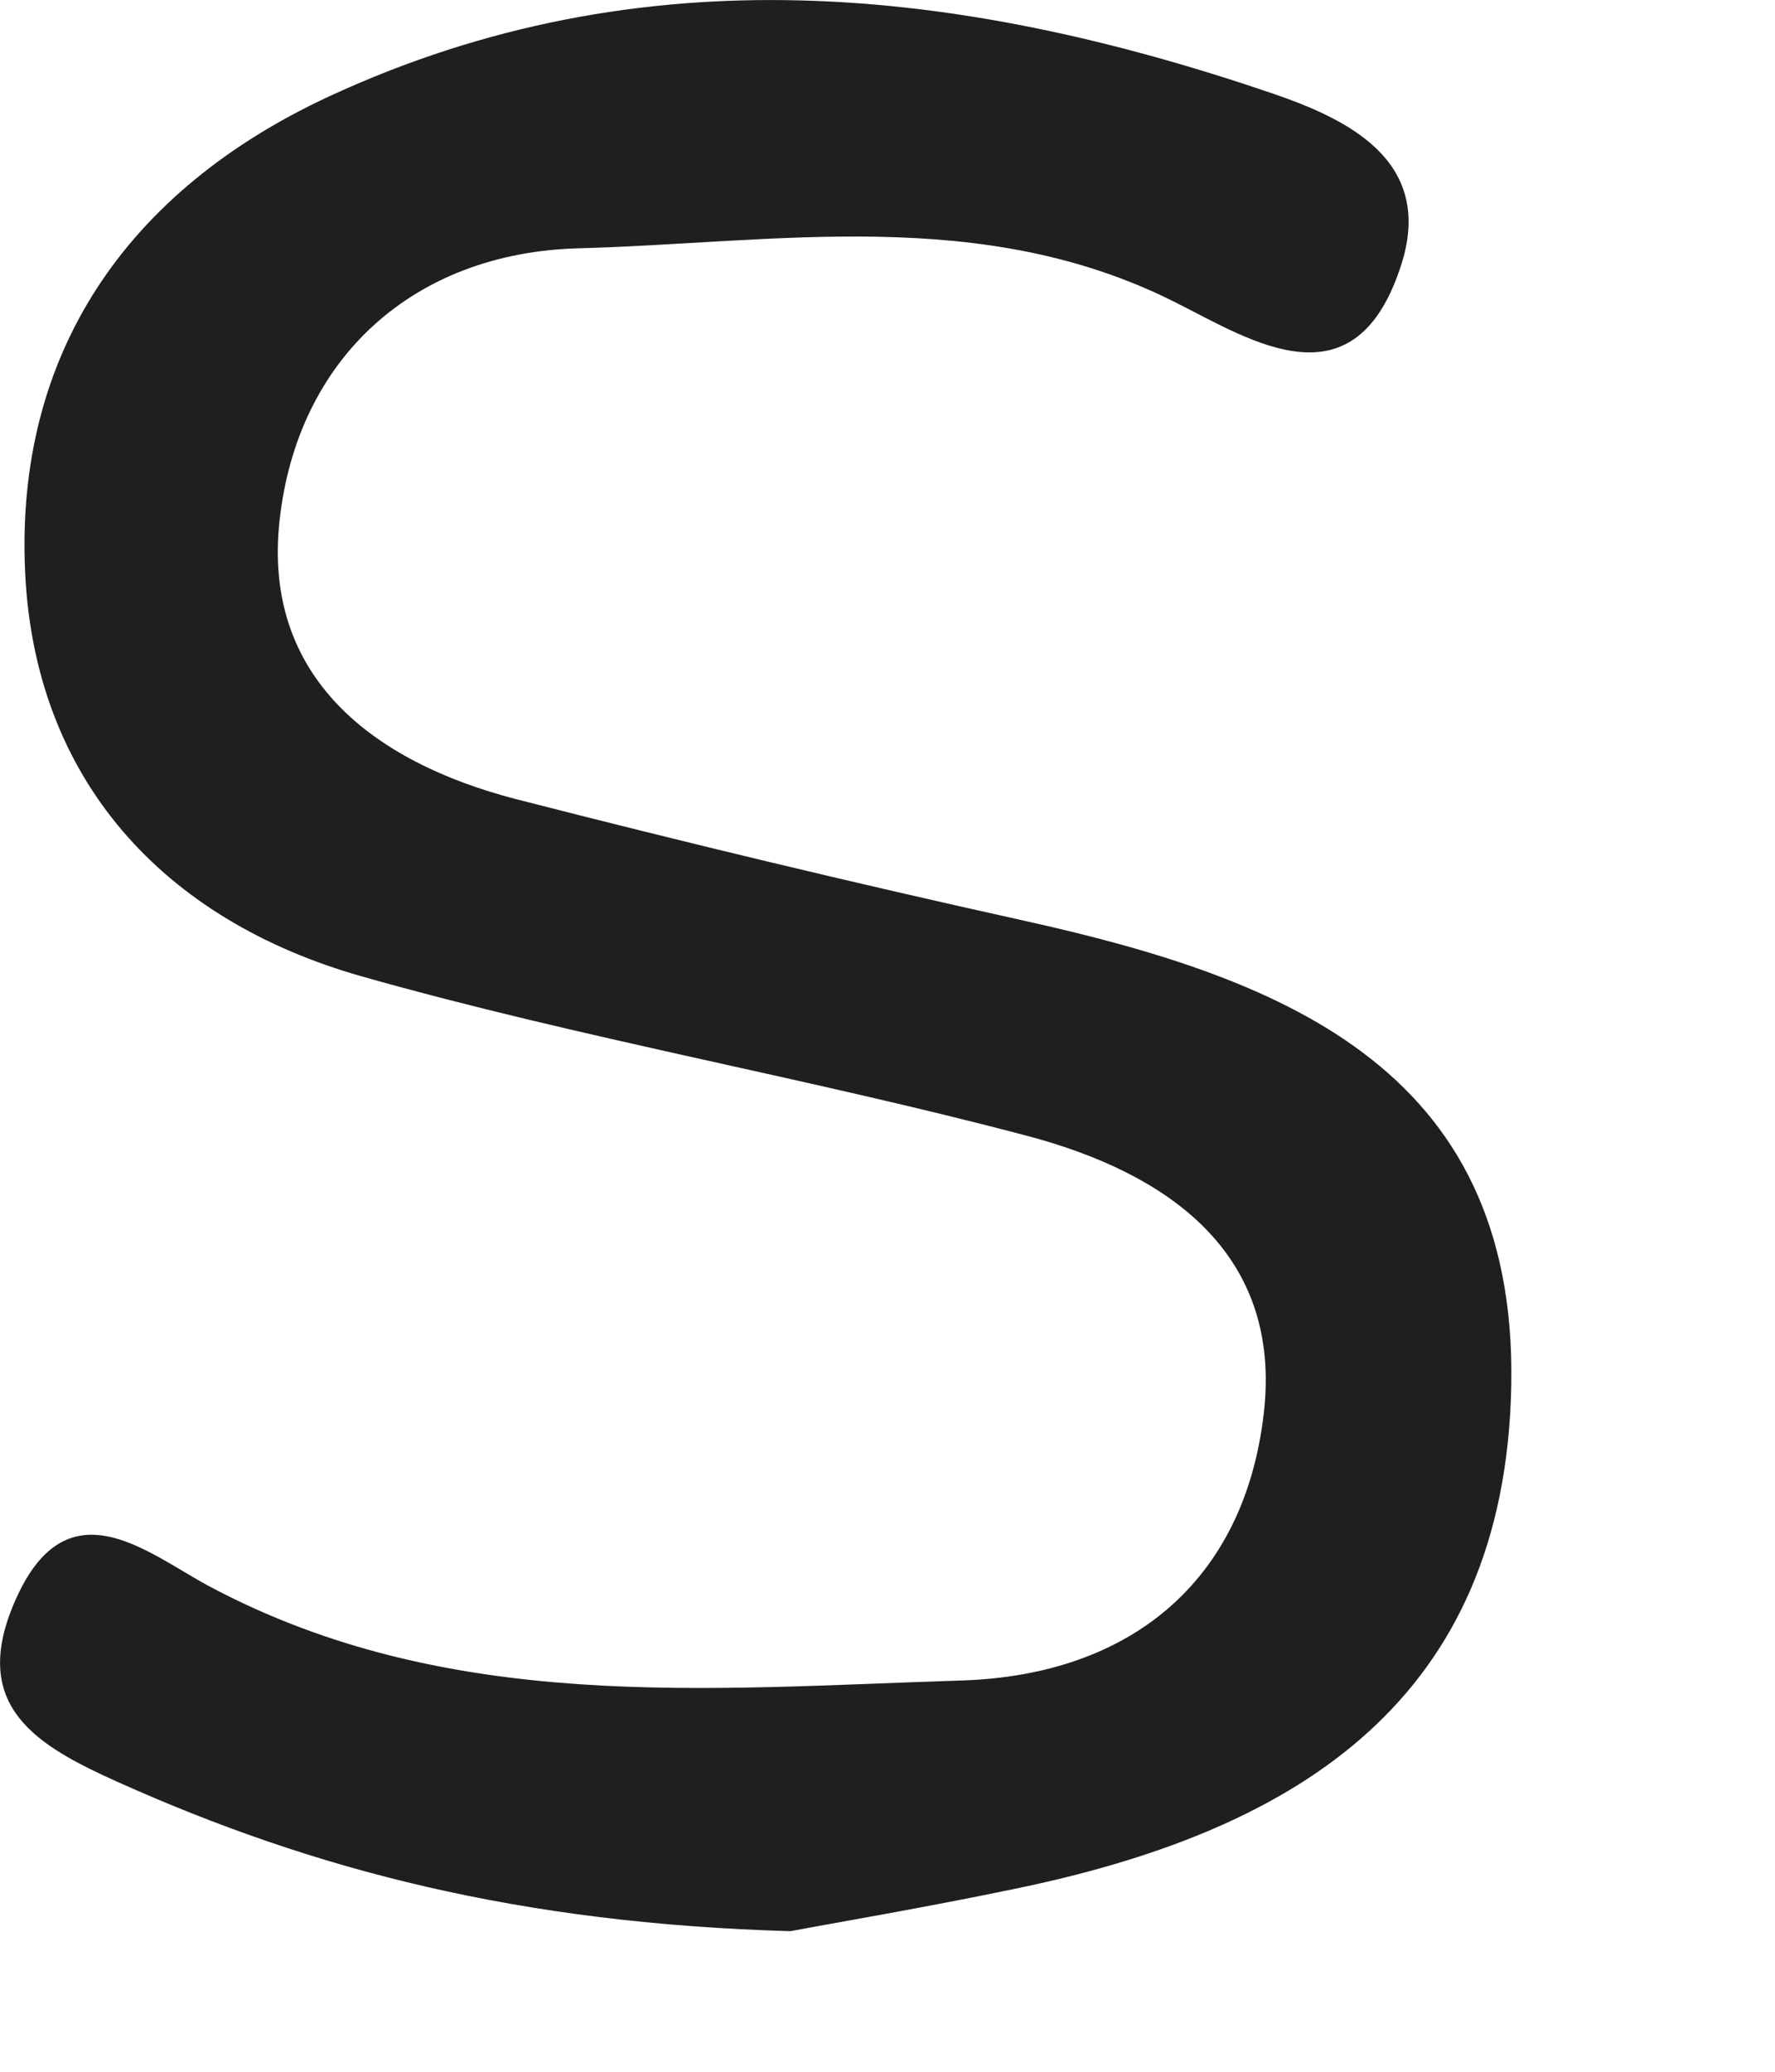
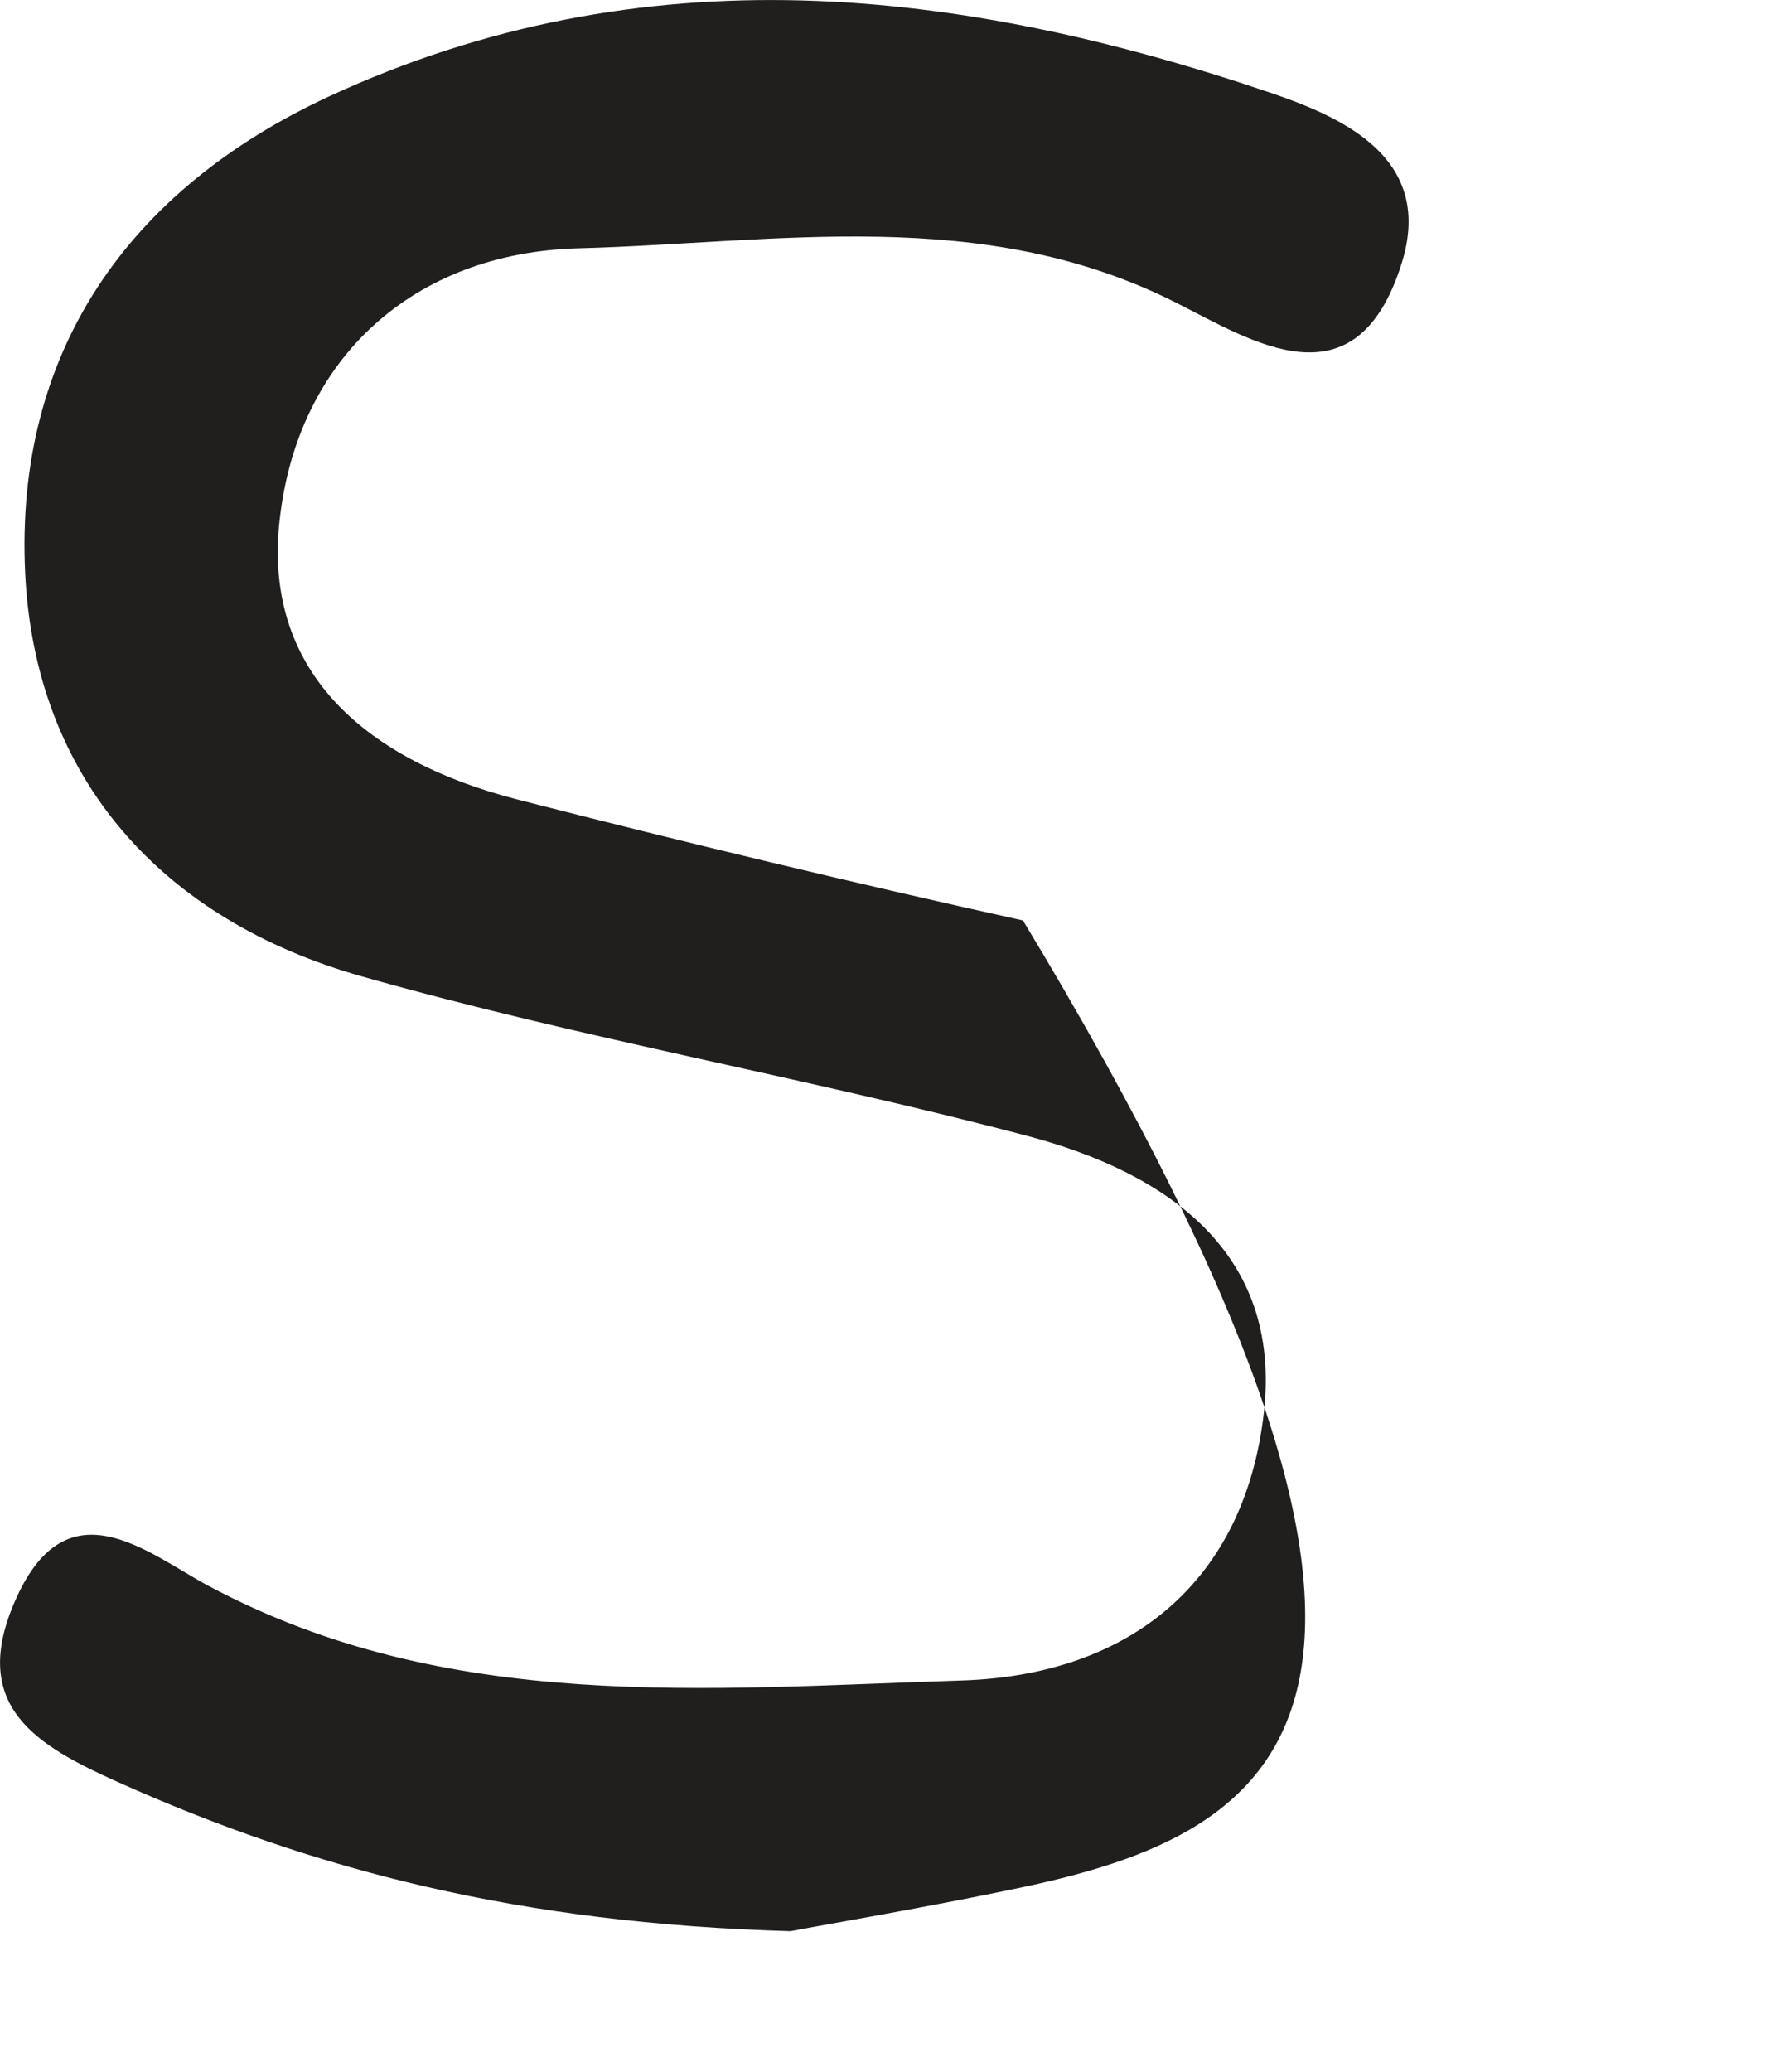
<svg xmlns="http://www.w3.org/2000/svg" fill="none" height="100%" overflow="visible" preserveAspectRatio="none" style="display: block;" viewBox="0 0 6 7" width="100%">
-   <path d="M2.672 6.525C1.76 6.499 1.064 6.32 0.396 6.02C0.127 5.899 -0.099 5.768 0.045 5.423C0.22 5.003 0.494 5.245 0.706 5.359C1.516 5.791 2.388 5.705 3.25 5.678C3.824 5.66 4.207 5.34 4.272 4.775C4.335 4.229 3.941 3.962 3.473 3.838C2.728 3.641 1.964 3.509 1.223 3.299C0.549 3.108 0.118 2.632 0.085 1.935C0.05 1.196 0.427 0.643 1.114 0.325C2.174 -0.165 3.245 -0.045 4.305 0.317C4.549 0.401 4.848 0.54 4.738 0.89C4.583 1.383 4.231 1.151 3.974 1.022C3.32 0.692 2.628 0.821 1.955 0.839C1.398 0.854 1.005 1.21 0.945 1.759C0.887 2.286 1.258 2.574 1.744 2.7C2.313 2.846 2.884 2.983 3.458 3.11C4.358 3.309 5.153 3.624 5.107 4.732C5.065 5.772 4.352 6.192 3.43 6.382C3.123 6.446 2.814 6.498 2.672 6.525Z" fill="#211E1E" id="Vector" />
+   <path d="M2.672 6.525C1.76 6.499 1.064 6.32 0.396 6.02C0.127 5.899 -0.099 5.768 0.045 5.423C0.22 5.003 0.494 5.245 0.706 5.359C1.516 5.791 2.388 5.705 3.25 5.678C3.824 5.66 4.207 5.34 4.272 4.775C4.335 4.229 3.941 3.962 3.473 3.838C2.728 3.641 1.964 3.509 1.223 3.299C0.549 3.108 0.118 2.632 0.085 1.935C0.05 1.196 0.427 0.643 1.114 0.325C2.174 -0.165 3.245 -0.045 4.305 0.317C4.549 0.401 4.848 0.54 4.738 0.89C4.583 1.383 4.231 1.151 3.974 1.022C3.32 0.692 2.628 0.821 1.955 0.839C1.398 0.854 1.005 1.21 0.945 1.759C0.887 2.286 1.258 2.574 1.744 2.7C2.313 2.846 2.884 2.983 3.458 3.11C5.065 5.772 4.352 6.192 3.43 6.382C3.123 6.446 2.814 6.498 2.672 6.525Z" fill="#211E1E" id="Vector" />
</svg>